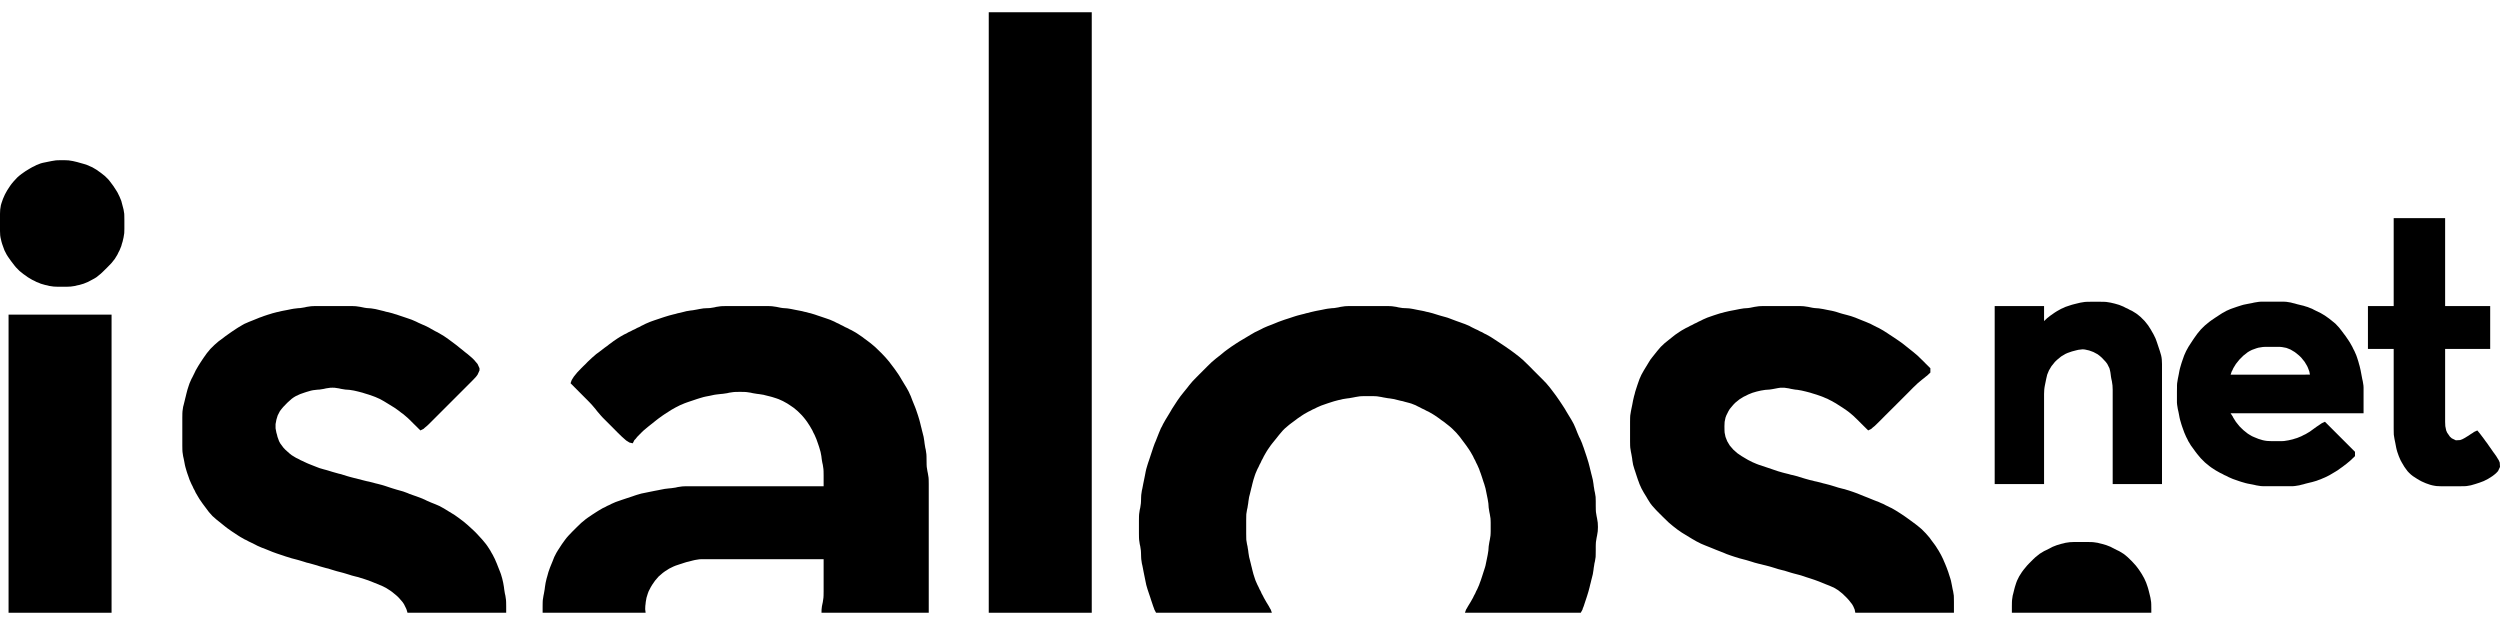
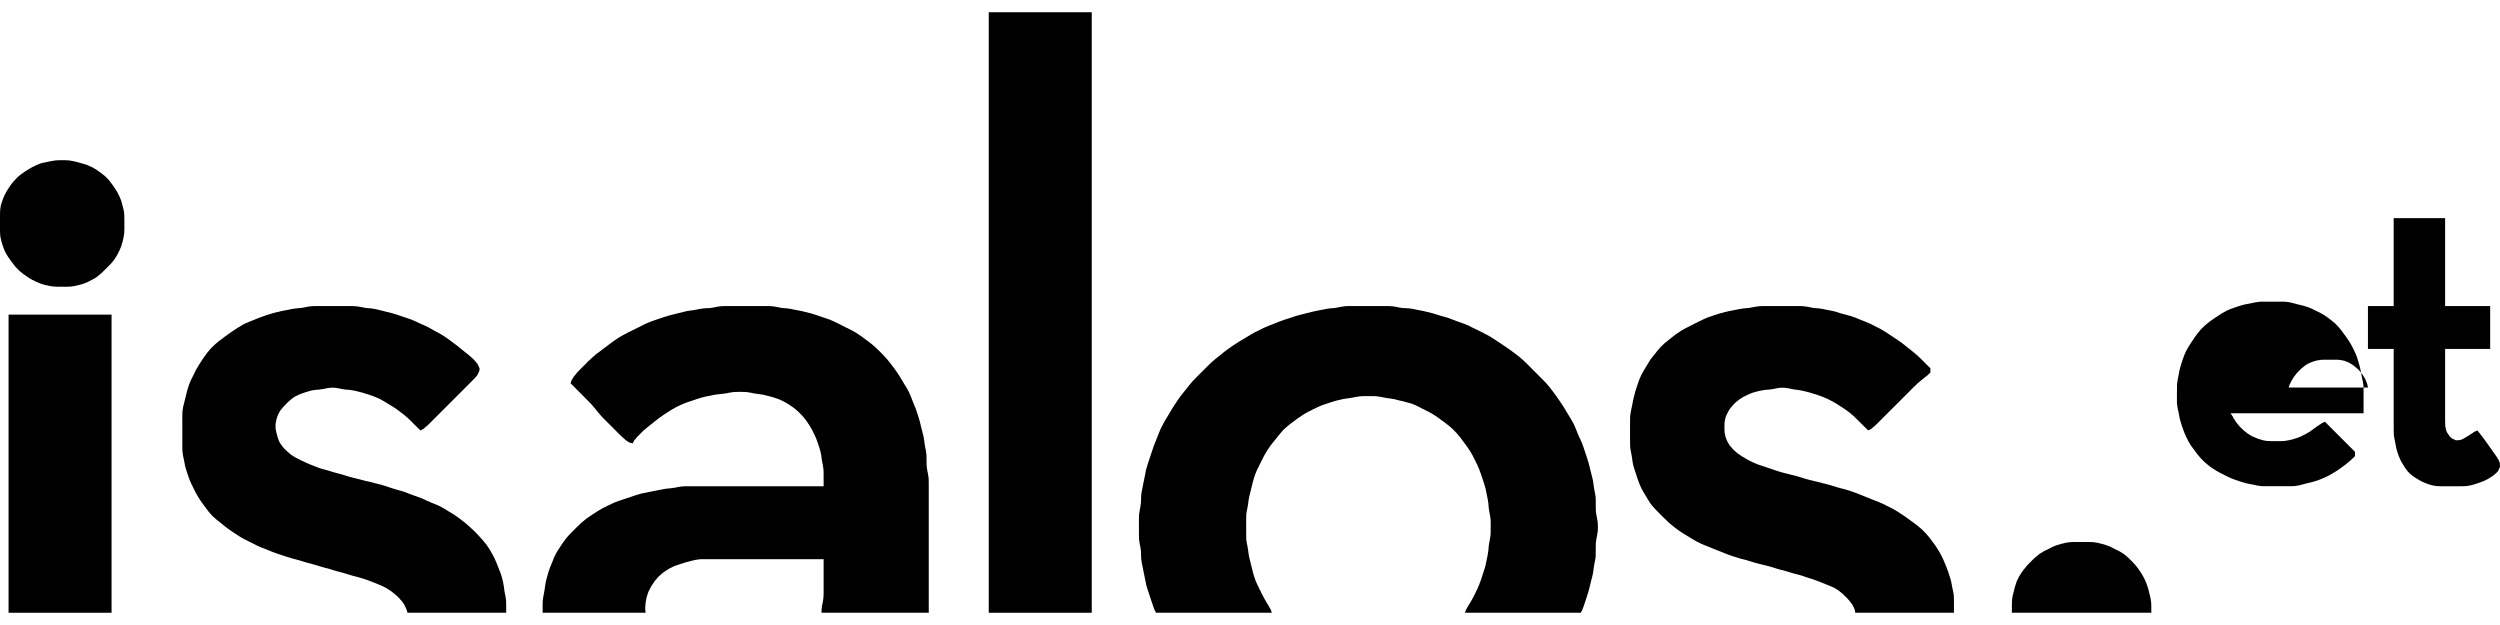
<svg xmlns="http://www.w3.org/2000/svg" id="logo" width="400" height="100" viewBox="0 0 400 100">
  <polyline points="158.2 1.96 158.2 98.04 174.68 98.04 174.68 1.96 158.2 1.96" />
  <polyline points="8.24 25.77 7.55 25.91 6.86 26.05 6.52 26.14 5.83 26.41 5.49 26.59 5.15 26.75 4.8 26.95 4.12 27.36 3.43 27.84 3.09 28.11 2.75 28.41 2.14 29.07 1.86 29.41 1.61 29.75 1.16 30.44 .97 30.78 .78 31.13 .48 31.81 .24 32.5 .14 32.84 .03 33.53 0 34.21 0 34.56 0 34.9 0 35.59 0 36.27 0 36.62 0 36.96 .03 37.65 .08 37.99 .24 38.68 .34 39.02 .46 39.36 .71 40.05 1.06 40.73 1.28 41.08 1.76 41.76 2.28 42.44 2.54 42.76 3.12 43.35 3.77 43.87 4.12 44.11 4.46 44.36 5.15 44.77 5.49 44.93 5.83 45.11 6.18 45.24 6.52 45.39 7.21 45.59 7.55 45.66 7.89 45.75 8.58 45.85 9.27 45.88 9.95 45.88 10.64 45.88 11.32 45.85 12.01 45.75 12.35 45.66 12.7 45.59 13.38 45.39 14.07 45.11 14.41 44.93 15.1 44.56 15.44 44.35 16.13 43.79 16.47 43.47 17.16 42.79 17.82 42.11 18.1 41.76 18.37 41.42 18.79 40.73 18.95 40.39 19.13 40.05 19.41 39.36 19.5 39.02 19.61 38.68 19.77 37.99 19.88 37.3 19.89 36.96 19.9 36.62 19.9 35.93 19.9 35.24 19.89 34.56 19.88 34.21 19.77 33.53 19.68 33.18 19.5 32.5 19.41 32.15 19.27 31.81 19.13 31.47 18.79 30.78 18.58 30.44 18.13 29.75 17.63 29.08 17.37 28.75 16.79 28.17 16.13 27.65 15.79 27.41 15.44 27.16 14.76 26.76 14.41 26.61 14.07 26.45 13.38 26.22 12.7 26.03 12.35 25.93 12.01 25.85 11.67 25.77 10.98 25.66 10.3 25.63 9.95 25.63 9.27 25.64 8.92 25.66 8.24 25.77" />
  <polyline points="382.99 34.9 382.99 35.41 382.99 48.97 382.28 48.97 381.94 48.97 381.61 48.97 381.27 48.97 380.58 48.97 379.92 48.97 379.57 48.97 378.87 48.97 378.87 55.83 380.24 55.83 380.58 55.83 381.27 55.83 381.94 55.83 382.28 55.83 382.99 55.83 382.99 56.54 382.99 67.16 382.99 68.19 382.99 68.53 383 69.22 383.01 69.56 383.12 70.25 383.19 70.59 383.26 70.93 383.39 71.62 383.47 71.96 383.57 72.31 383.81 72.99 383.96 73.34 384.11 73.68 384.3 74.02 384.71 74.71 385.19 75.37 385.46 75.66 385.76 75.94 386.08 76.19 386.76 76.63 387.1 76.83 387.45 77.02 388.13 77.32 388.82 77.56 389.16 77.65 389.51 77.72 389.85 77.77 390.54 77.8 390.88 77.8 391.22 77.8 391.91 77.8 392.25 77.8 393.28 77.8 393.62 77.8 394.31 77.79 394.65 77.77 395.34 77.65 396.03 77.45 396.37 77.34 396.71 77.23 397.4 76.97 398.09 76.62 398.77 76.19 399.1 75.94 399.42 75.66 399.69 75.37 400 74.71 399.96 74.02 399.82 73.68 399.4 72.99 399.16 72.65 398.91 72.31 398.67 71.96 398.19 71.28 397.95 70.93 397.69 70.59 397.45 70.25 397.2 69.92 396.8 69.39 396.37 68.87 395.85 69.11 395.66 69.25 395.32 69.46 395 69.68 394.31 70.1 393.97 70.28 393.62 70.41 392.94 70.45 392.28 70.13 391.99 69.87 391.54 69.22 391.39 68.87 391.25 68.19 391.22 67.5 391.22 66.82 391.22 66.47 391.22 65.44 391.22 63.04 391.22 55.83 392.59 55.83 392.94 55.83 393.28 55.83 393.62 55.83 394.31 55.83 395.68 55.83 397.06 55.83 397.38 55.83 397.72 55.83 398.43 55.83 398.43 48.97 397.38 48.97 396.71 48.97 396.37 48.97 395.68 48.97 395.34 48.97 395 48.97 393.62 48.97 392.27 48.97 391.22 48.97 391.22 48.46 391.22 34.9 387.45 34.9 386.42 34.9 385.39 34.9 385.04 34.9 384.36 34.9 384.04 34.9 382.99 34.9" />
-   <polyline points="327.05 51.37 327.05 48.97 324.99 48.97 323.62 48.97 322.93 48.97 321.9 48.97 319.15 48.97 319.15 49.68 319.15 50.02 319.15 50.34 319.15 51.37 319.15 52.75 319.15 63.04 319.15 77.45 321.9 77.45 322.93 77.45 324.3 77.45 327.05 77.45 327.05 65.79 327.05 63.73 327.05 63.04 327.08 62.35 327.12 62.01 327.18 61.67 327.32 60.98 327.39 60.64 327.55 59.95 327.83 59.27 328.24 58.58 328.79 57.9 329.12 57.58 329.79 57.03 330.48 56.62 330.82 56.47 331.51 56.23 332.2 56.05 332.54 55.97 333.22 55.89 333.57 55.92 334.25 56.07 334.94 56.32 335.63 56.69 335.97 56.95 336.3 57.24 336.91 57.89 337.17 58.24 337.51 58.92 337.6 59.27 337.67 59.61 337.76 60.3 337.82 60.64 337.9 60.98 338 61.67 338.03 62.35 338.03 62.7 338.03 63.04 338.03 64.07 338.03 77.45 343.52 77.45 344.21 77.45 344.55 77.45 345.92 77.45 345.92 76.08 345.92 74.02 345.92 70.93 345.92 69.56 345.92 67.5 345.92 66.82 345.92 65.79 345.92 64.76 345.92 63.38 345.92 62.7 345.92 61.67 345.92 59.61 345.92 58.92 345.92 58.58 345.92 58.24 345.89 57.55 345.85 57.21 345.78 56.86 345.58 56.18 345.35 55.49 345.12 54.8 345 54.46 344.87 54.12 344.53 53.43 344.33 53.09 344.14 52.75 343.7 52.06 343.15 51.37 342.49 50.71 342.15 50.43 341.8 50.16 341.12 49.74 340.77 49.58 340.43 49.39 340.09 49.24 339.75 49.06 339.06 48.78 338.37 48.58 338.03 48.5 337.69 48.42 337 48.31 336.66 48.29 335.97 48.28 335.28 48.28 334.6 48.28 333.91 48.29 333.57 48.31 332.88 48.42 332.54 48.5 331.85 48.67 331.51 48.76 331.17 48.87 330.48 49.1 330.14 49.26 329.79 49.41 329.45 49.6 329.11 49.79 328.76 50.01 328.1 50.47 327.56 50.89 327.05 51.37" />
-   <path d="m378.17,62.01l-.02-.34-.11-.69-.08-.34-.13-.69-.13-.69-.16-.69-.1-.34-.09-.34-.22-.69-.12-.34-.3-.69-.18-.34-.16-.34-.39-.69-.22-.34-.47-.69-.26-.34-.25-.34-.53-.68-.58-.62-.66-.54-.34-.27-.69-.49-.69-.41-.34-.16-.69-.34-.34-.18-.34-.13-.34-.14-.34-.1-.34-.11-.34-.08-.69-.17-.34-.1-.34-.08-.34-.09-.69-.11-.34-.02h-.69s-.34,0-.34,0h-2.75s-.34.03-.34.03l-.69.11-.34.08-.69.13-.69.14-.34.1-.69.22-.69.24-.34.12-.34.15-.34.15-.34.19-.34.19-.34.22-.69.45-.69.47-.34.25-.69.57-.33.32-.33.33-.57.69-.49.69-.23.34-.45.69-.22.34-.38.69-.31.69-.12.34-.24.69-.11.34-.2.69-.08.34-.13.69-.14.69-.11.69-.02.34v.34s-.01.69-.01.69v1.72s.03.34.03.34l.11.69.08.34.07.34.13.69.08.34.2.69.11.34.12.34.25.69.3.69.18.34.16.34.21.34.2.34.25.34.5.69.26.34.58.69.66.66.69.57.34.25.69.45.69.39.34.16.34.19.34.15.34.18.69.3.34.12.69.24.34.11.69.2.34.08.69.13.34.07.34.08.69.11.34.02h.69s.69,0,.69,0h3.43s.34-.03.34-.03l.69-.11.34-.09.34-.08.34-.1.69-.17.34-.08.69-.2.34-.13.34-.12.34-.15.34-.14.69-.34.34-.2.69-.41.34-.21.34-.25.34-.24.69-.52.67-.56.71-.68v-.69l-1.05-1.05-.67-.67-.34-.34-1.7-1.7-.34-.34-.71-.71-.51.24-.19.13-.67.45-.69.5-.34.25-.69.41-.34.16-.34.18-.69.28-.34.1-.34.11-.69.16-.69.11-.34.02h-.34s-.69,0-.69,0h-.69l-.69-.03-.34-.05-.34-.07-.69-.21-.69-.28-.34-.15-.34-.2-.34-.21-.69-.55-.33-.32-.33-.33-.55-.69-.42-.67-.09-.19-.34-.51h21.28v-4.12Zm-9.28-2.06h-11.99l.17-.51.11-.19.15-.34.41-.67.55-.69.66-.66.69-.54.34-.2.34-.17.69-.25.34-.1.69-.11.34-.02h.34s.69,0,.69,0h1.37s.34.03.34.03l.69.13.34.13.34.14.69.41.68.55.33.32.55.68.41.69.14.32.2.53.1.51h-.71Z" />
+   <path d="m378.17,62.01l-.02-.34-.11-.69-.08-.34-.13-.69-.13-.69-.16-.69-.1-.34-.09-.34-.22-.69-.12-.34-.3-.69-.18-.34-.16-.34-.39-.69-.22-.34-.47-.69-.26-.34-.25-.34-.53-.68-.58-.62-.66-.54-.34-.27-.69-.49-.69-.41-.34-.16-.69-.34-.34-.18-.34-.13-.34-.14-.34-.1-.34-.11-.34-.08-.69-.17-.34-.1-.34-.08-.34-.09-.69-.11-.34-.02h-.69s-.34,0-.34,0h-2.75s-.34.03-.34.03l-.69.11-.34.08-.69.13-.69.14-.34.1-.69.22-.69.24-.34.12-.34.15-.34.15-.34.19-.34.19-.34.22-.69.45-.69.47-.34.25-.69.57-.33.32-.33.33-.57.69-.49.69-.23.34-.45.69-.22.34-.38.69-.31.69-.12.34-.24.69-.11.34-.2.69-.08.34-.13.69-.14.69-.11.69-.02.34v.34s-.01.69-.01.69v1.72s.03.34.03.34l.11.69.08.34.07.34.13.69.08.34.2.69.11.34.12.34.25.69.3.69.18.34.16.34.21.34.2.34.25.34.5.69.26.34.58.69.66.66.69.57.34.25.69.45.69.39.34.16.34.19.34.15.34.18.69.3.34.12.69.24.34.11.69.2.34.08.69.13.34.07.34.08.69.11.34.02h.69s.69,0,.69,0h3.43s.34-.03.34-.03l.69-.11.34-.09.34-.08.34-.1.69-.17.34-.08.69-.2.34-.13.34-.12.34-.15.34-.14.69-.34.34-.2.69-.41.34-.21.34-.25.34-.24.69-.52.67-.56.71-.68v-.69l-1.05-1.05-.67-.67-.34-.34-1.7-1.7-.34-.34-.71-.71-.51.24-.19.13-.67.45-.69.5-.34.25-.69.41-.34.16-.34.18-.69.28-.34.1-.34.11-.69.16-.69.11-.34.02h-.34s-.69,0-.69,0h-.69l-.69-.03-.34-.05-.34-.07-.69-.21-.69-.28-.34-.15-.34-.2-.34-.21-.69-.55-.33-.32-.33-.33-.55-.69-.42-.67-.09-.19-.34-.51h21.28v-4.12Zh-11.99l.17-.51.11-.19.15-.34.41-.67.55-.69.66-.66.69-.54.34-.2.34-.17.69-.25.34-.1.69-.11.34-.02h.34s.69,0,.69,0h1.37s.34.03.34.03l.69.13.34.13.34.14.69.41.68.55.33.32.55.68.41.69.14.32.2.53.1.51h-.71Z" />
  <polyline points="65.2 98.04 80.99 98.04 80.99 97.34 80.99 97 80.98 96.33 80.96 95.99 80.86 95.3 80.78 94.96 80.67 94.27 80.63 93.93 80.51 93.24 80.35 92.55 80.25 92.21 80.15 91.87 80.02 91.52 79.75 90.84 79.48 90.15 79.33 89.81 79.19 89.47 79.01 89.12 78.84 88.78 78.64 88.44 78.45 88.09 78.01 87.41 77.76 87.06 77.2 86.38 76.89 86.04 76.32 85.42 76.05 85.14 75.77 84.87 75.15 84.3 74.81 83.99 74.13 83.42 73.78 83.16 73.44 82.9 72.75 82.41 72.41 82.2 71.72 81.78 71.04 81.36 70.69 81.17 70.35 80.98 70.01 80.83 69.66 80.68 68.98 80.41 68.29 80.11 67.95 79.94 67.26 79.65 66.58 79.4 66.23 79.28 65.55 79.04 65.2 78.89 64.52 78.64 64.17 78.54 63.49 78.35 62.8 78.14 62.46 78.03 61.77 77.8 61.43 77.69 61.09 77.59 60.4 77.41 60.06 77.33 59.71 77.23 59.03 77.06 58.68 76.99 58 76.82 57.65 76.72 57.31 76.64 56.97 76.55 56.62 76.47 55.94 76.29 55.59 76.19 54.91 75.98 54.57 75.87 54.22 75.79 53.54 75.6 53.19 75.5 52.51 75.29 52.16 75.19 51.82 75.1 51.13 74.9 50.79 74.77 50.1 74.5 49.42 74.23 49.07 74.08 48.39 73.76 48.04 73.6 47.7 73.41 47.36 73.25 46.67 72.83 46.33 72.56 45.65 71.95 45.34 71.62 44.83 70.93 44.65 70.59 44.4 69.9 44.32 69.56 44.22 69.22 44.09 68.53 44.09 67.85 44.16 67.5 44.22 67.16 44.43 66.47 44.78 65.79 45.04 65.44 45.33 65.1 45.99 64.42 46.67 63.81 47.02 63.56 47.36 63.36 48.04 63.05 48.73 62.81 49.07 62.7 49.76 62.5 50.1 62.43 50.79 62.35 51.13 62.33 51.82 62.22 52.16 62.14 52.85 62.04 53.19 62.03 53.54 62.04 54.22 62.14 54.57 62.22 55.25 62.33 55.94 62.38 56.62 62.49 56.97 62.57 57.31 62.65 58 62.83 58.34 62.94 59.03 63.15 59.71 63.39 60.06 63.52 60.4 63.67 60.74 63.82 61.09 64.01 61.43 64.2 62.12 64.62 62.8 65.04 63.14 65.25 63.83 65.74 64.17 66.01 64.52 66.26 65.2 66.84 65.55 67.17 66.21 67.83 66.56 68.17 67.26 68.87 67.78 68.61 67.97 68.43 68.31 68.15 68.64 67.84 69.32 67.16 69.66 66.82 70.35 66.13 73.44 63.04 74.47 62.01 74.81 61.67 75.5 60.98 76.15 60.3 76.41 59.95 76.72 59.27 76.72 58.92 76.41 58.24 75.83 57.56 75.5 57.24 74.81 56.65 74.47 56.39 73.78 55.83 73.44 55.56 73.1 55.28 72.41 54.76 72.07 54.51 71.72 54.25 71.04 53.78 70.69 53.57 70.01 53.17 69.66 53 68.98 52.62 68.64 52.42 67.95 52.08 67.61 51.94 66.92 51.63 66.58 51.46 65.89 51.16 65.55 51.04 65.2 50.92 64.52 50.69 63.83 50.46 63.49 50.34 63.14 50.24 62.8 50.13 62.12 49.95 61.77 49.88 61.43 49.78 61.09 49.7 60.4 49.53 60.06 49.45 59.37 49.34 58.68 49.29 58.34 49.24 57.65 49.1 56.97 49 56.62 48.98 56.28 48.97 55.59 48.97 53.19 48.97 51.13 48.97 50.45 48.97 50.1 48.98 49.76 49 49.07 49.1 48.73 49.18 48.04 49.29 47.7 49.31 47.02 49.39 46.67 49.45 45.99 49.59 45.3 49.72 44.96 49.79 44.61 49.88 44.27 49.95 43.58 50.13 43.24 50.24 42.9 50.34 42.21 50.57 41.87 50.7 41.52 50.82 41.18 50.96 40.49 51.24 39.81 51.51 39.47 51.66 39.12 51.81 38.78 52 38.09 52.41 37.75 52.63 37.06 53.09 36.38 53.57 36.03 53.82 35.35 54.34 35 54.59 34.32 55.18 33.66 55.83 33.09 56.52 32.6 57.21 32.37 57.55 31.92 58.24 31.71 58.58 31.31 59.27 31.15 59.61 30.81 60.3 30.63 60.64 30.33 61.32 30.21 61.67 29.99 62.35 29.81 63.04 29.73 63.38 29.64 63.73 29.56 64.07 29.39 64.76 29.3 65.1 29.2 65.79 29.18 66.13 29.17 66.82 29.17 67.5 29.17 69.9 29.17 70.93 29.17 71.28 29.18 71.96 29.2 72.31 29.3 72.99 29.38 73.34 29.45 73.68 29.58 74.37 29.66 74.71 29.86 75.4 29.97 75.74 30.21 76.42 30.33 76.77 30.63 77.45 30.81 77.8 30.96 78.14 31.15 78.48 31.31 78.83 31.71 79.51 31.92 79.86 32.39 80.54 32.65 80.89 33.16 81.57 33.42 81.92 34 82.57 34.66 83.15 35.35 83.7 36.03 84.25 36.38 84.52 37.06 85 37.41 85.23 38.09 85.68 38.44 85.9 39.12 86.29 39.47 86.45 39.81 86.64 40.15 86.8 40.84 87.14 41.18 87.32 41.87 87.62 42.55 87.88 43.24 88.16 43.58 88.3 44.27 88.55 44.96 88.78 45.64 89.01 45.99 89.12 46.67 89.33 47.36 89.51 47.7 89.6 48.04 89.7 48.73 89.91 49.07 90.02 49.42 90.1 50.1 90.29 50.45 90.39 51.13 90.6 51.48 90.7 52.16 90.89 52.51 90.97 52.85 91.08 53.54 91.29 53.88 91.39 54.57 91.57 54.91 91.66 55.25 91.76 55.94 91.97 56.28 92.08 56.97 92.26 57.31 92.34 57.65 92.45 58 92.55 58.68 92.78 59.37 93.03 59.71 93.17 60.4 93.45 61.09 93.73 61.77 94.07 62.46 94.51 62.8 94.76 63.49 95.33 63.82 95.65 64.41 96.33 64.64 96.67 64.97 97.34 65.05 97.53 65.2 98.04" />
  <polyline points="91.29 61.32 93.34 63.38 94.03 64.07 94.36 64.41 94.69 64.76 95.27 65.44 95.54 65.79 96.12 66.47 96.44 66.82 97.12 67.5 97.81 68.19 98.83 69.22 99.18 69.56 99.52 69.89 100.19 70.48 100.72 70.81 101.24 70.93 101.5 70.42 101.69 70.23 101.96 69.89 102.61 69.23 102.95 68.9 103.64 68.32 103.98 68.05 104.67 67.5 105.01 67.23 105.36 66.96 106.04 66.47 106.38 66.24 107.07 65.8 107.41 65.58 108.1 65.19 108.44 65.02 108.79 64.84 109.13 64.7 109.47 64.55 109.82 64.42 110.16 64.3 110.85 64.07 111.53 63.84 111.88 63.73 112.56 63.53 112.91 63.45 113.59 63.32 114.28 63.17 114.62 63.12 115.31 63.04 115.65 63.01 116.34 62.91 116.68 62.83 117.37 62.73 117.71 62.71 118.4 62.7 119.08 62.71 119.43 62.73 120.11 62.83 120.46 62.91 121.14 63.02 121.48 63.06 122.17 63.17 122.51 63.26 123.2 63.43 123.54 63.52 124.23 63.74 124.57 63.86 125.26 64.17 125.95 64.55 126.29 64.77 126.98 65.24 127.32 65.52 127.66 65.81 128.32 66.47 128.62 66.82 128.89 67.16 129.14 67.5 129.59 68.19 129.98 68.87 130.14 69.22 130.32 69.56 130.62 70.25 130.86 70.93 130.98 71.28 131.09 71.62 131.29 72.31 131.42 72.99 131.46 73.34 131.51 73.68 131.57 74.02 131.65 74.37 131.75 75.05 131.77 75.4 131.78 76.08 131.78 76.75 131.78 77.8 123.2 77.8 117.71 77.8 112.22 77.8 110.5 77.8 109.82 77.8 109.47 77.81 109.13 77.83 108.44 77.93 108.1 78.01 107.41 78.11 107.07 78.14 106.38 78.22 105.7 78.35 105.36 78.42 104.67 78.55 104.33 78.62 103.98 78.69 103.3 78.83 102.61 78.97 101.92 79.17 101.58 79.28 101.24 79.4 100.21 79.74 99.52 79.97 99.18 80.09 98.83 80.21 98.49 80.33 97.81 80.63 97.46 80.81 97.12 80.96 96.78 81.15 96.43 81.31 95.75 81.71 95.4 81.93 94.72 82.37 94.03 82.84 93.69 83.09 93 83.66 92.31 84.32 91.97 84.66 91.63 85 90.97 85.69 90.67 86.03 90.4 86.38 89.91 87.06 89.68 87.41 89.24 88.09 89.03 88.44 88.68 89.12 88.41 89.81 88.13 90.49 87.99 90.84 87.75 91.52 87.56 92.21 87.46 92.55 87.3 93.24 87.19 93.93 87.15 94.27 87.09 94.61 87.03 94.96 86.96 95.3 86.85 95.99 86.83 96.33 86.82 97 86.82 97.34 86.82 98.04 103.3 98.04 103.23 97.47 103.25 96.94 103.29 96.64 103.32 96.32 103.44 95.64 103.65 94.96 103.78 94.61 104.13 93.93 104.34 93.58 104.81 92.9 105.38 92.24 106.04 91.67 106.38 91.42 107.07 90.98 107.76 90.64 108.1 90.5 108.79 90.27 109.47 90.05 109.82 89.94 110.16 89.86 110.85 89.68 111.19 89.6 111.88 89.49 112.22 89.47 112.91 89.47 113.25 89.47 114.28 89.47 118.05 89.47 131.78 89.47 131.78 93.24 131.78 94.61 131.77 95.3 131.75 95.64 131.65 96.33 131.51 97 131.45 97.53 131.44 98.04 148.6 98.04 148.6 83.29 148.6 78.83 148.6 77.8 148.6 77.45 148.59 76.77 148.57 76.42 148.46 75.74 148.39 75.4 148.28 74.71 148.26 74.37 148.25 73.68 148.24 72.99 148.22 72.65 148.12 71.96 148.04 71.62 147.93 70.93 147.89 70.59 147.78 69.9 147.61 69.22 147.52 68.87 147.44 68.53 147.35 68.19 147.27 67.85 147.18 67.5 147.09 67.16 146.88 66.47 146.65 65.79 146.53 65.44 146.4 65.1 146.26 64.76 145.98 64.07 145.72 63.38 145.56 63.04 145.41 62.7 145.22 62.35 145.03 62.01 144.61 61.32 144.2 60.64 144 60.3 143.78 59.95 143.31 59.27 143.06 58.92 142.54 58.24 142.28 57.89 141.7 57.21 141.05 56.52 140.7 56.18 140.02 55.52 139.33 54.94 138.99 54.68 138.3 54.17 137.96 53.91 137.27 53.44 136.93 53.22 136.24 52.83 135.9 52.67 135.55 52.48 135.21 52.33 134.87 52.14 134.53 51.98 134.18 51.79 133.84 51.64 133.5 51.46 132.81 51.16 132.47 51.04 132.12 50.92 131.44 50.69 130.75 50.46 130.41 50.34 129.72 50.13 129.38 50.05 129.03 49.95 128.69 49.88 128.35 49.79 128 49.72 127.32 49.59 126.63 49.45 126.29 49.39 125.95 49.34 125.26 49.29 124.92 49.24 124.23 49.1 123.54 49 123.2 48.98 122.86 48.97 122.17 48.97 119.77 48.97 117.02 48.97 116.34 48.97 115.65 48.98 115.31 49 114.62 49.1 114.28 49.18 113.59 49.29 112.91 49.32 112.56 49.34 111.88 49.45 111.53 49.52 110.85 49.64 110.5 49.68 109.82 49.79 109.47 49.88 108.79 50.05 108.44 50.12 108.1 50.22 107.76 50.3 107.07 50.48 106.38 50.69 106.04 50.8 105.36 51.03 104.67 51.26 104.33 51.38 103.98 51.51 103.3 51.8 102.95 51.98 102.61 52.14 102.27 52.33 101.92 52.48 101.58 52.67 101.24 52.82 100.89 53.01 100.55 53.16 100.21 53.36 99.86 53.52 99.18 53.91 98.83 54.13 98.15 54.59 97.81 54.85 97.46 55.1 97.12 55.37 96.78 55.61 96.43 55.88 95.75 56.4 95.4 56.65 94.72 57.24 94.03 57.89 93.69 58.24 93.34 58.58 93 58.92 92.34 59.61 91.8 60.28 91.47 60.81 91.29 61.32" />
  <polyline points="184.97 98.04 188.75 98.04 193.21 98.04 203.5 98.04 203.32 97.53 203.2 97.34 203.02 97 202.61 96.33 202.22 95.64 202.05 95.3 201.86 94.96 201.71 94.61 201.52 94.27 201.37 93.93 201.19 93.58 200.89 92.9 200.77 92.55 200.55 91.87 200.37 91.18 200.29 90.84 200.2 90.49 200.12 90.15 199.95 89.47 199.86 89.12 199.75 88.44 199.71 88.09 199.65 87.75 199.6 87.41 199.52 87.06 199.41 86.38 199.4 86.03 199.39 85.35 199.39 85 199.39 84.32 199.39 83.63 199.39 83.29 199.4 82.6 199.41 82.26 199.52 81.57 199.6 81.23 199.65 80.89 199.71 80.54 199.75 80.2 199.86 79.51 199.95 79.17 200.12 78.48 200.2 78.14 200.29 77.8 200.37 77.45 200.55 76.77 200.77 76.08 200.89 75.74 201.19 75.05 201.37 74.71 201.52 74.37 201.71 74.02 201.86 73.68 202.05 73.34 202.22 72.99 202.61 72.31 202.83 71.96 203.3 71.28 203.57 70.93 204.12 70.25 204.67 69.56 205.25 68.88 205.57 68.56 206.25 67.98 206.59 67.72 207.28 67.21 207.62 66.95 208.31 66.48 208.65 66.26 209.34 65.87 209.68 65.71 210.02 65.52 210.37 65.37 210.71 65.19 211.4 64.89 211.74 64.77 212.43 64.53 213.11 64.31 213.46 64.2 214.14 64.02 214.49 63.95 214.83 63.86 215.52 63.75 215.86 63.71 216.54 63.59 216.89 63.52 217.57 63.41 217.92 63.39 218.26 63.38 218.95 63.38 219.63 63.38 219.98 63.39 220.32 63.41 221.01 63.52 221.35 63.59 222.04 63.71 222.38 63.75 223.06 63.86 223.41 63.95 224.09 64.12 224.44 64.19 224.78 64.29 225.47 64.47 225.81 64.57 226.5 64.84 226.84 65.02 227.18 65.18 227.53 65.37 227.87 65.52 228.21 65.71 228.56 65.87 229.24 66.26 229.59 66.48 230.27 66.95 230.61 67.21 230.96 67.45 231.64 67.98 231.99 68.26 232.33 68.56 232.99 69.22 233.57 69.9 233.83 70.25 234.34 70.93 234.6 71.28 235.07 71.96 235.29 72.31 235.68 72.99 235.84 73.34 236.03 73.68 236.18 74.02 236.36 74.37 236.66 75.05 236.78 75.4 236.91 75.74 237.14 76.42 237.36 77.11 237.48 77.45 237.68 78.14 237.75 78.48 237.89 79.17 238.03 79.86 238.14 80.54 238.19 81.23 238.3 81.92 238.37 82.26 238.48 82.94 238.5 83.29 238.51 83.63 238.51 84.32 238.51 85 238.5 85.35 238.48 85.69 238.37 86.38 238.3 86.72 238.19 87.41 238.14 88.09 238.03 88.78 237.89 89.47 237.75 90.15 237.68 90.49 237.58 90.84 237.36 91.52 237.14 92.21 236.91 92.9 236.78 93.24 236.66 93.58 236.36 94.27 236.18 94.61 236.03 94.96 235.84 95.3 235.68 95.64 235.29 96.33 234.88 97 234.69 97.34 234.57 97.53 234.39 98.04 236.45 98.04 238.85 98.04 241.6 98.04 242.97 98.04 244.69 98.04 246.4 98.04 247.43 98.04 248.8 98.04 250.52 98.04 251.55 98.04 252.92 98.04 253.2 97.53 253.25 97.34 253.39 97 253.61 96.33 253.84 95.64 253.95 95.3 254.16 94.61 254.34 93.93 254.42 93.58 254.51 93.24 254.59 92.9 254.68 92.55 254.85 91.87 254.96 91.18 255 90.84 255.06 90.49 255.11 90.15 255.19 89.81 255.3 89.12 255.31 88.78 255.32 88.09 255.32 87.41 255.33 87.06 255.35 86.72 255.46 86.03 255.53 85.69 255.64 85 255.67 84.32 255.64 83.63 255.53 82.94 255.46 82.6 255.35 81.92 255.33 81.57 255.32 80.89 255.32 80.2 255.31 79.86 255.3 79.51 255.19 78.83 255.11 78.48 255.06 78.14 255 77.8 254.96 77.45 254.85 76.77 254.68 76.08 254.59 75.74 254.51 75.4 254.42 75.05 254.34 74.71 254.16 74.02 253.95 73.34 253.84 72.99 253.61 72.31 253.38 71.62 253.25 71.28 253.13 70.93 252.84 70.25 252.66 69.9 252.37 69.22 252.1 68.53 251.8 67.85 251.61 67.5 251.42 67.16 251 66.47 250.59 65.79 250.39 65.44 250.17 65.1 249.95 64.76 249.49 64.07 249.01 63.38 248.76 63.04 248.24 62.35 247.98 62.01 247.4 61.32 246.74 60.64 246.4 60.3 245.37 59.27 244.69 58.58 244.34 58.24 243.66 57.58 242.97 57 242.63 56.74 242.28 56.47 241.6 55.97 241.25 55.73 240.91 55.49 240.22 55.03 239.54 54.58 239.19 54.35 238.85 54.13 238.51 53.91 237.82 53.52 237.48 53.36 237.14 53.16 236.79 53.01 236.45 52.82 236.11 52.67 235.42 52.33 235.08 52.14 234.39 51.85 234.05 51.73 233.7 51.6 233.02 51.36 232.33 51.1 231.99 50.97 231.64 50.84 231.3 50.74 230.61 50.55 230.27 50.45 229.59 50.24 229.24 50.13 228.56 49.95 228.21 49.88 227.87 49.79 227.53 49.72 226.84 49.59 226.15 49.45 225.81 49.39 225.47 49.34 224.78 49.3 224.44 49.29 223.75 49.18 223.41 49.1 222.72 49 222.38 48.98 222.04 48.97 221.35 48.97 218.95 48.97 216.54 48.97 215.86 48.97 215.52 48.98 215.17 49 214.49 49.1 214.14 49.18 213.46 49.29 213.11 49.31 212.43 49.39 212.08 49.45 211.4 49.59 210.71 49.72 210.37 49.79 209.68 49.95 209.34 50.05 208.99 50.12 208.65 50.22 208.31 50.3 207.62 50.48 207.28 50.58 206.94 50.69 206.25 50.92 205.56 51.14 205.22 51.26 204.53 51.51 204.19 51.65 203.5 51.93 202.82 52.19 202.47 52.34 202.13 52.49 201.79 52.67 201.1 53.01 200.76 53.17 200.42 53.37 200.07 53.57 199.39 53.98 198.7 54.39 198.36 54.59 197.67 55.03 197.33 55.26 196.98 55.49 196.3 55.98 195.95 56.24 195.27 56.8 194.58 57.34 193.89 57.92 193.55 58.25 193.21 58.58 192.52 59.27 191.84 59.95 191.16 60.64 190.83 60.98 190.25 61.67 189.99 62.01 189.43 62.7 188.89 63.38 188.4 64.07 187.95 64.76 187.51 65.44 187.31 65.79 186.9 66.47 186.48 67.16 186.09 67.85 185.93 68.19 185.74 68.53 185.6 68.87 185.45 69.22 185.18 69.9 184.91 70.59 184.76 70.93 184.51 71.62 184.4 71.96 184.17 72.65 183.83 73.68 183.71 74.02 183.6 74.37 183.4 75.05 183.32 75.4 183.19 76.08 183.05 76.77 182.91 77.45 182.78 78.14 182.7 78.48 182.6 79.17 182.58 79.51 182.56 80.2 182.54 80.54 182.44 81.23 182.36 81.57 182.26 82.26 182.24 82.6 182.23 83.29 182.23 83.97 182.23 85.35 182.24 86.03 182.26 86.38 182.36 87.06 182.44 87.41 182.54 88.09 182.56 88.44 182.58 89.12 182.6 89.47 182.7 90.15 182.78 90.49 182.85 90.84 182.98 91.52 183.05 91.87 183.12 92.21 183.26 92.9 183.4 93.58 183.6 94.27 183.83 94.96 184.06 95.64 184.17 95.99 184.4 96.67 184.51 97 184.64 97.34 184.7 97.53 184.97 98.04" />
  <polyline points="296.85 98.04 297.9 98.04 299.25 98.04 304.74 98.04 305.43 98.04 306.46 98.04 307.14 98.04 312.63 98.04 312.63 97 312.63 96.33 312.62 95.64 312.61 95.3 312.5 94.61 312.42 94.27 312.29 93.58 312.22 93.24 312.15 92.9 312.05 92.55 311.83 91.87 311.72 91.52 311.47 90.84 311.33 90.49 311.19 90.15 311.04 89.81 310.9 89.47 310.56 88.78 310.17 88.09 309.95 87.75 309.74 87.41 309.49 87.06 308.98 86.38 308.73 86.03 308.14 85.35 307.49 84.69 306.8 84.11 306.46 83.85 305.77 83.34 305.08 82.84 304.74 82.6 304.05 82.14 303.37 81.71 303.03 81.51 302.68 81.31 302.34 81.15 301.65 80.81 301.31 80.63 300.97 80.49 300.62 80.33 299.94 80.07 299.25 79.79 298.91 79.65 298.22 79.38 297.53 79.1 297.19 78.96 296.5 78.71 295.82 78.48 295.48 78.38 295.13 78.27 294.79 78.19 294.1 78.01 293.76 77.9 293.07 77.69 292.73 77.59 292.04 77.41 291.7 77.33 291.36 77.23 290.67 77.06 290.33 76.99 289.98 76.89 289.64 76.82 288.95 76.63 288.61 76.53 287.93 76.32 287.58 76.21 286.9 76.03 286.55 75.96 286.21 75.86 285.52 75.69 285.18 75.6 284.84 75.5 284.49 75.4 283.81 75.17 283.46 75.05 282.78 74.82 282.09 74.59 281.4 74.36 281.06 74.23 280.38 73.94 280.03 73.76 279.69 73.59 279.35 73.39 278.66 72.98 277.97 72.51 277.32 71.93 276.76 71.28 276.55 70.93 276.35 70.59 276.08 69.9 275.94 69.22 275.92 68.87 275.91 68.19 275.94 67.5 276.08 66.82 276.21 66.47 276.55 65.79 276.76 65.44 277.32 64.77 277.64 64.44 278.32 63.89 279 63.47 279.35 63.31 279.69 63.13 280.38 62.85 281.06 62.65 281.4 62.57 281.75 62.49 282.43 62.38 283.12 62.33 283.46 62.28 283.81 62.22 284.49 62.09 284.84 62.04 285.52 62.04 286.21 62.14 286.55 62.22 287.24 62.34 287.58 62.37 288.27 62.49 288.61 62.57 288.95 62.65 289.64 62.83 289.98 62.94 290.67 63.15 291.36 63.39 291.7 63.52 292.04 63.67 292.39 63.81 292.73 63.99 293.07 64.16 293.76 64.55 294.1 64.77 294.79 65.21 295.48 65.68 295.82 65.93 296.5 66.5 297.19 67.16 297.53 67.5 297.86 67.83 298.91 68.87 299.42 68.61 299.61 68.43 299.96 68.15 300.28 67.84 300.97 67.16 301.65 66.47 303.03 65.1 305.43 62.7 306.11 62.01 306.46 61.68 306.8 61.35 307.49 60.77 307.81 60.52 308.15 60.24 308.34 60.1 308.86 59.61 308.86 58.92 308.15 58.22 307.81 57.87 307.14 57.22 306.8 56.89 306.11 56.31 305.77 56.04 305.08 55.49 304.4 54.95 304.05 54.7 303.71 54.46 303.03 54 302.34 53.55 302 53.32 301.31 52.88 300.97 52.69 300.62 52.49 300.28 52.33 299.59 51.98 299.25 51.8 298.91 51.66 298.56 51.51 297.88 51.24 297.19 50.96 296.85 50.82 296.16 50.58 295.48 50.39 295.13 50.3 294.79 50.21 294.45 50.11 293.76 49.89 293.42 49.8 293.07 49.72 292.39 49.59 291.7 49.45 291.01 49.34 290.33 49.29 289.98 49.24 289.3 49.1 288.61 49 288.27 48.98 287.93 48.97 287.24 48.97 286.9 48.97 285.18 48.97 283.12 48.97 282.78 48.97 282.09 48.97 281.75 48.98 281.4 49 280.72 49.1 280.03 49.24 279.69 49.29 279 49.34 278.32 49.45 277.63 49.59 276.94 49.72 276.6 49.79 275.91 49.95 275.57 50.05 275.23 50.13 274.88 50.24 274.2 50.46 273.51 50.7 273.17 50.82 272.48 51.12 272.14 51.3 271.8 51.45 271.45 51.64 271.11 51.79 270.77 51.98 270.42 52.14 270.08 52.33 269.74 52.49 269.05 52.88 268.71 53.1 268.02 53.57 267.68 53.84 266.99 54.39 266.31 54.94 265.7 55.52 265.14 56.18 264.87 56.52 264.32 57.21 264.06 57.55 263.85 57.89 263.43 58.58 263.01 59.27 262.63 59.95 262.32 60.64 262.2 60.98 261.96 61.67 261.74 62.35 261.63 62.7 261.55 63.04 261.45 63.38 261.29 64.07 261.16 64.76 261.02 65.44 260.95 65.79 260.84 66.47 260.82 66.82 260.81 67.5 260.81 68.19 260.81 69.22 260.81 70.25 260.81 70.59 260.82 71.28 260.84 71.62 260.95 72.31 261.02 72.65 261.08 72.99 261.14 73.34 261.18 73.68 261.3 74.37 261.5 75.05 261.62 75.4 261.84 76.08 262.07 76.77 262.2 77.11 262.32 77.45 262.63 78.14 263.01 78.83 263.43 79.51 263.63 79.86 264.06 80.54 264.33 80.89 264.94 81.57 265.28 81.92 265.96 82.6 266.31 82.94 266.99 83.6 267.68 84.18 268.36 84.71 268.71 84.95 269.05 85.19 269.39 85.4 270.08 85.82 270.77 86.24 271.11 86.43 271.45 86.63 271.8 86.8 272.14 86.98 272.83 87.27 273.51 87.54 274.2 87.82 274.54 87.96 275.23 88.23 275.91 88.5 276.26 88.65 276.6 88.77 276.94 88.89 277.63 89.12 278.32 89.33 279 89.51 279.35 89.6 279.69 89.7 280.38 89.91 280.72 90.02 281.4 90.2 281.75 90.28 282.09 90.37 282.43 90.45 283.12 90.63 283.46 90.73 284.15 90.94 284.49 91.05 285.18 91.23 285.52 91.31 285.87 91.42 286.55 91.63 286.9 91.73 287.24 91.82 287.93 92 288.61 92.21 288.95 92.33 289.64 92.55 290.33 92.78 291.01 93.03 291.36 93.17 292.04 93.45 292.73 93.72 293.07 93.87 293.42 94.02 294.1 94.43 294.79 94.98 295.47 95.64 295.79 95.99 296.33 96.67 296.52 97 296.75 97.53 296.85 98.04" />
  <polyline points="1.37 50.34 1.37 98.04 17.85 98.04 17.85 50.34 1.37 50.34" />
  <polyline points="321.9 98.04 332.88 98.04 335.63 98.04 336.31 98.04 337.34 98.04 338.03 98.04 338.72 98.04 339.06 98.04 339.75 98.04 341.46 98.04 344.21 98.04 344.21 97.34 344.2 96.67 344.18 96.33 344.07 95.64 343.99 95.3 343.82 94.61 343.73 94.27 343.63 93.93 343.39 93.24 343.24 92.9 343.08 92.55 342.89 92.21 342.7 91.87 342.25 91.18 342 90.84 341.73 90.49 341.11 89.81 340.43 89.15 340.09 88.86 339.75 88.6 339.06 88.18 338.72 88.02 338.03 87.67 337.69 87.49 337 87.22 336.31 87.02 335.97 86.94 335.63 86.85 334.94 86.75 334.6 86.73 333.91 86.72 333.22 86.72 332.2 86.72 331.85 86.72 331.17 86.75 330.48 86.85 330.14 86.94 329.79 87.02 329.11 87.22 328.42 87.49 328.08 87.67 327.39 88.02 327.05 88.18 326.36 88.6 325.67 89.15 325.33 89.47 324.65 90.15 324.33 90.49 323.76 91.18 323.51 91.52 323.07 92.21 322.73 92.9 322.6 93.24 322.38 93.93 322.29 94.27 322.12 94.96 322.03 95.3 321.93 95.99 321.91 96.33 321.9 97 321.9 97.34 321.9 98.04" />
</svg>